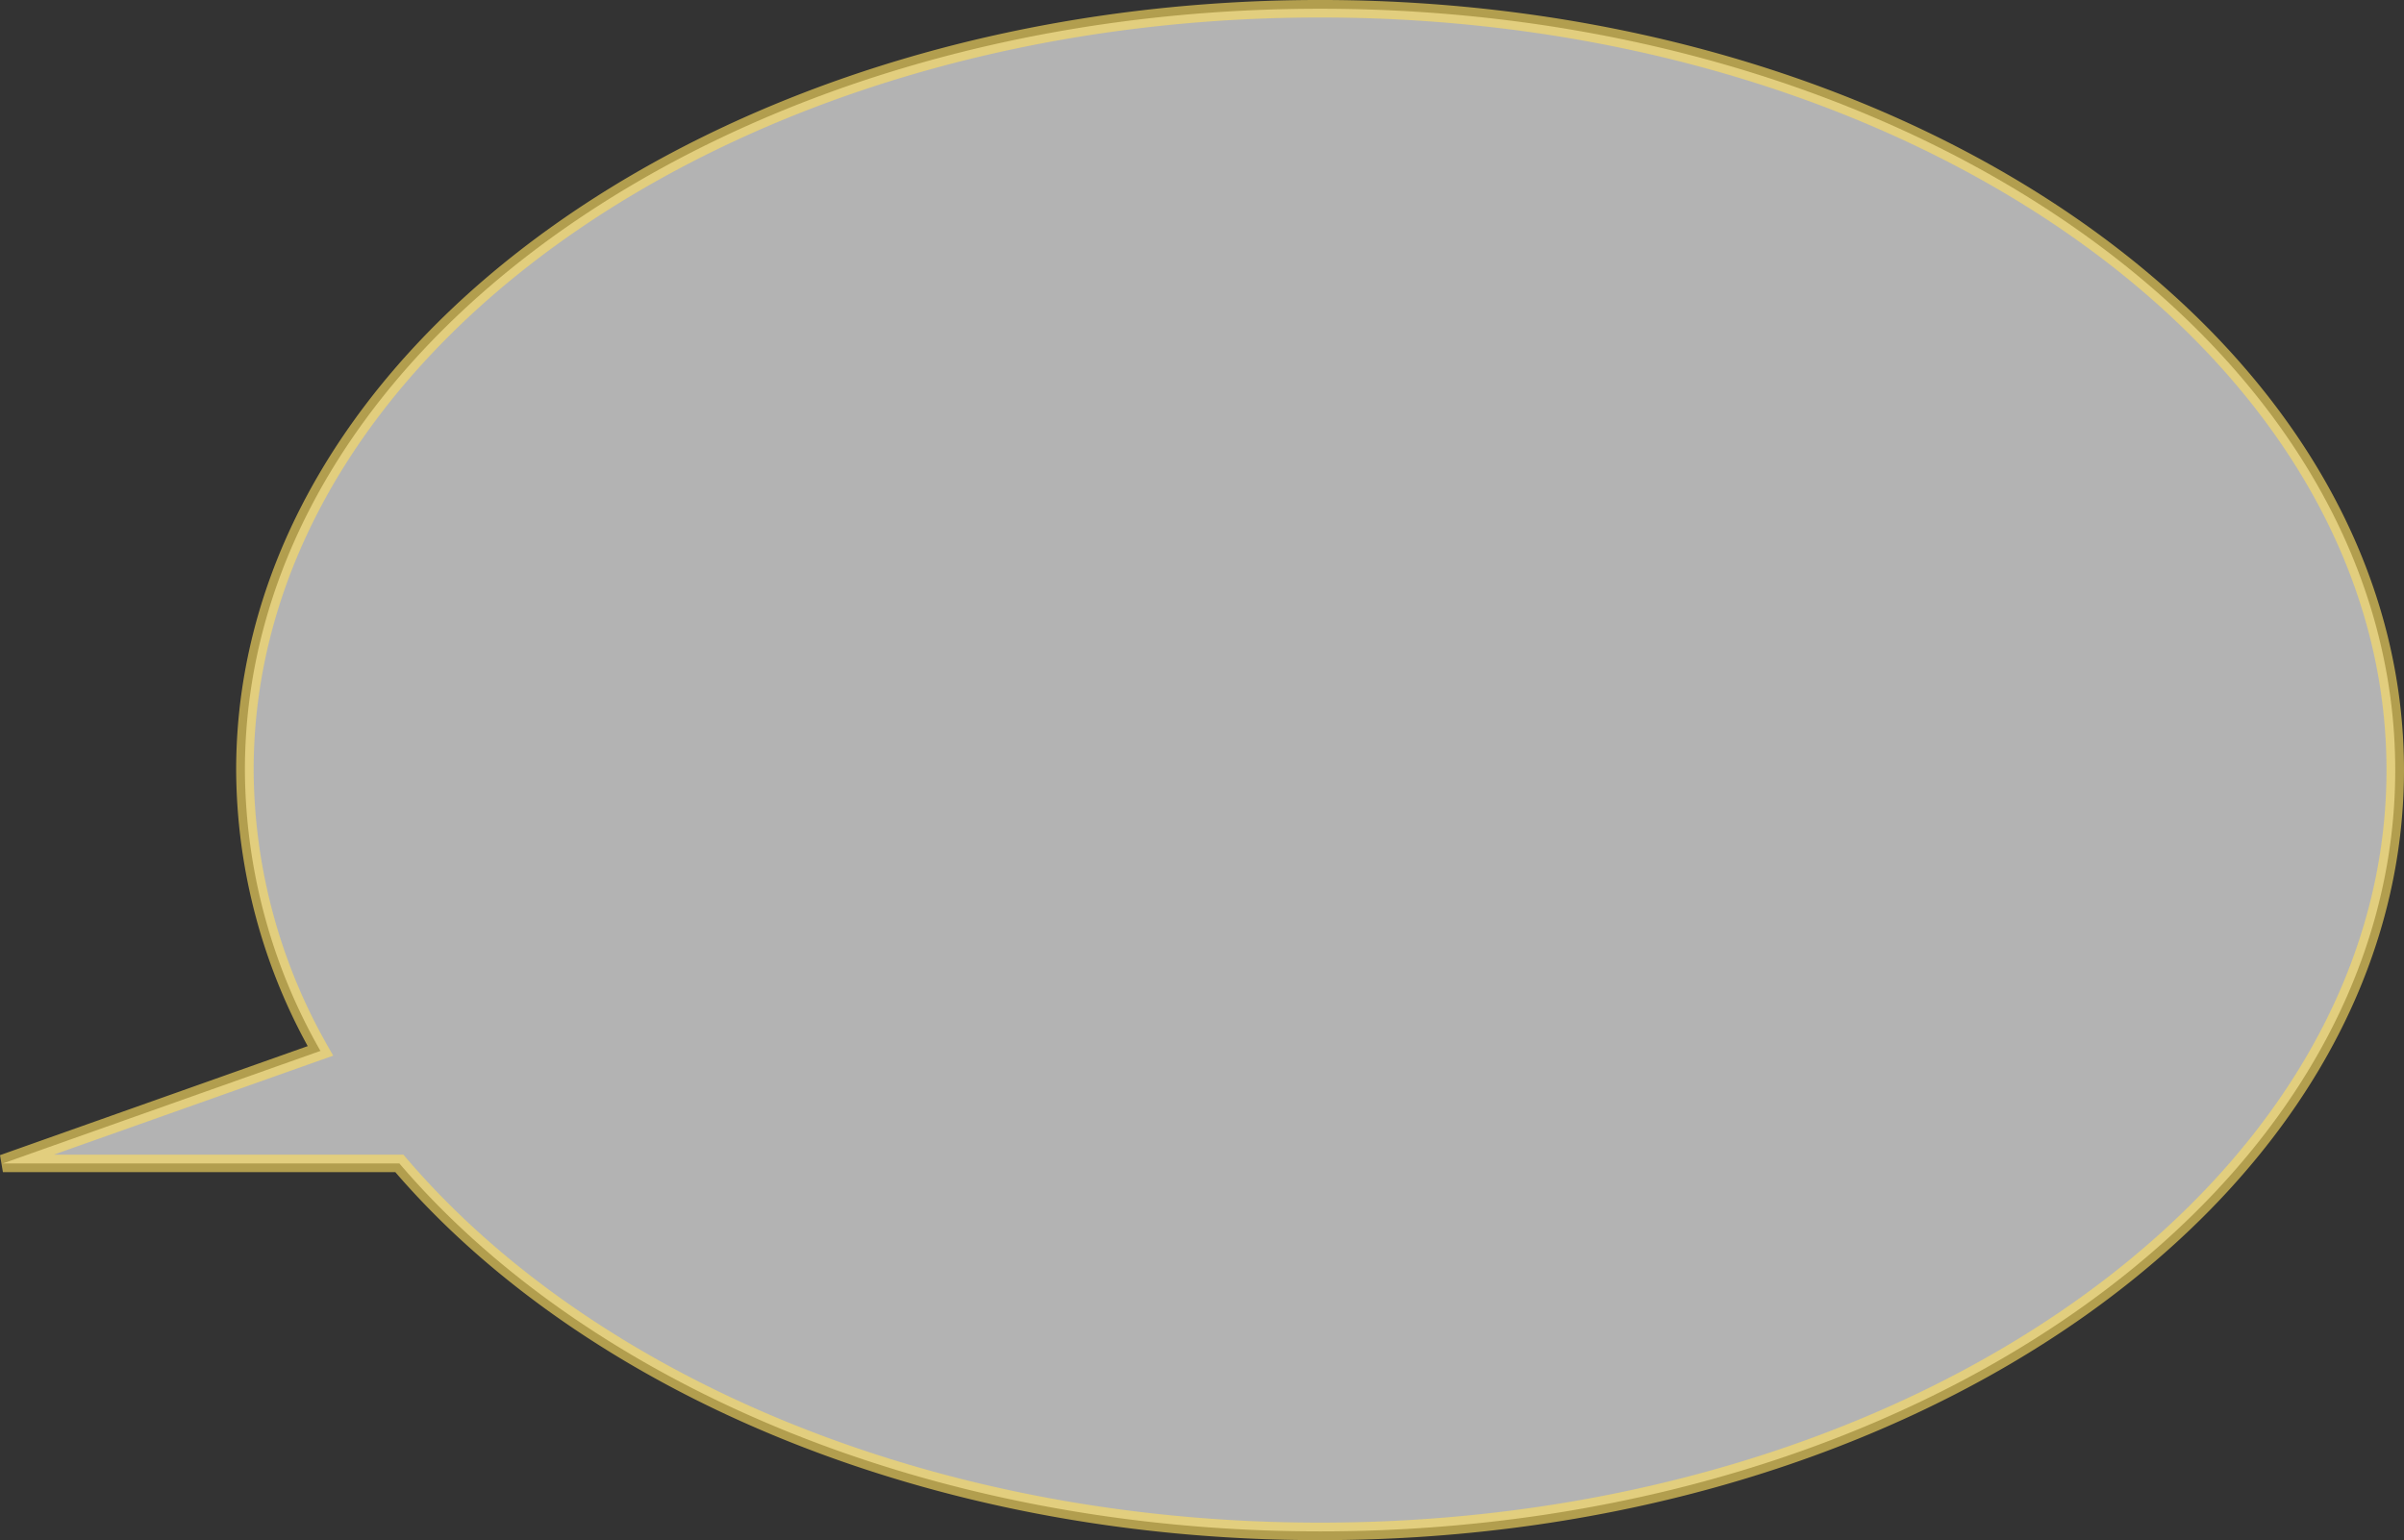
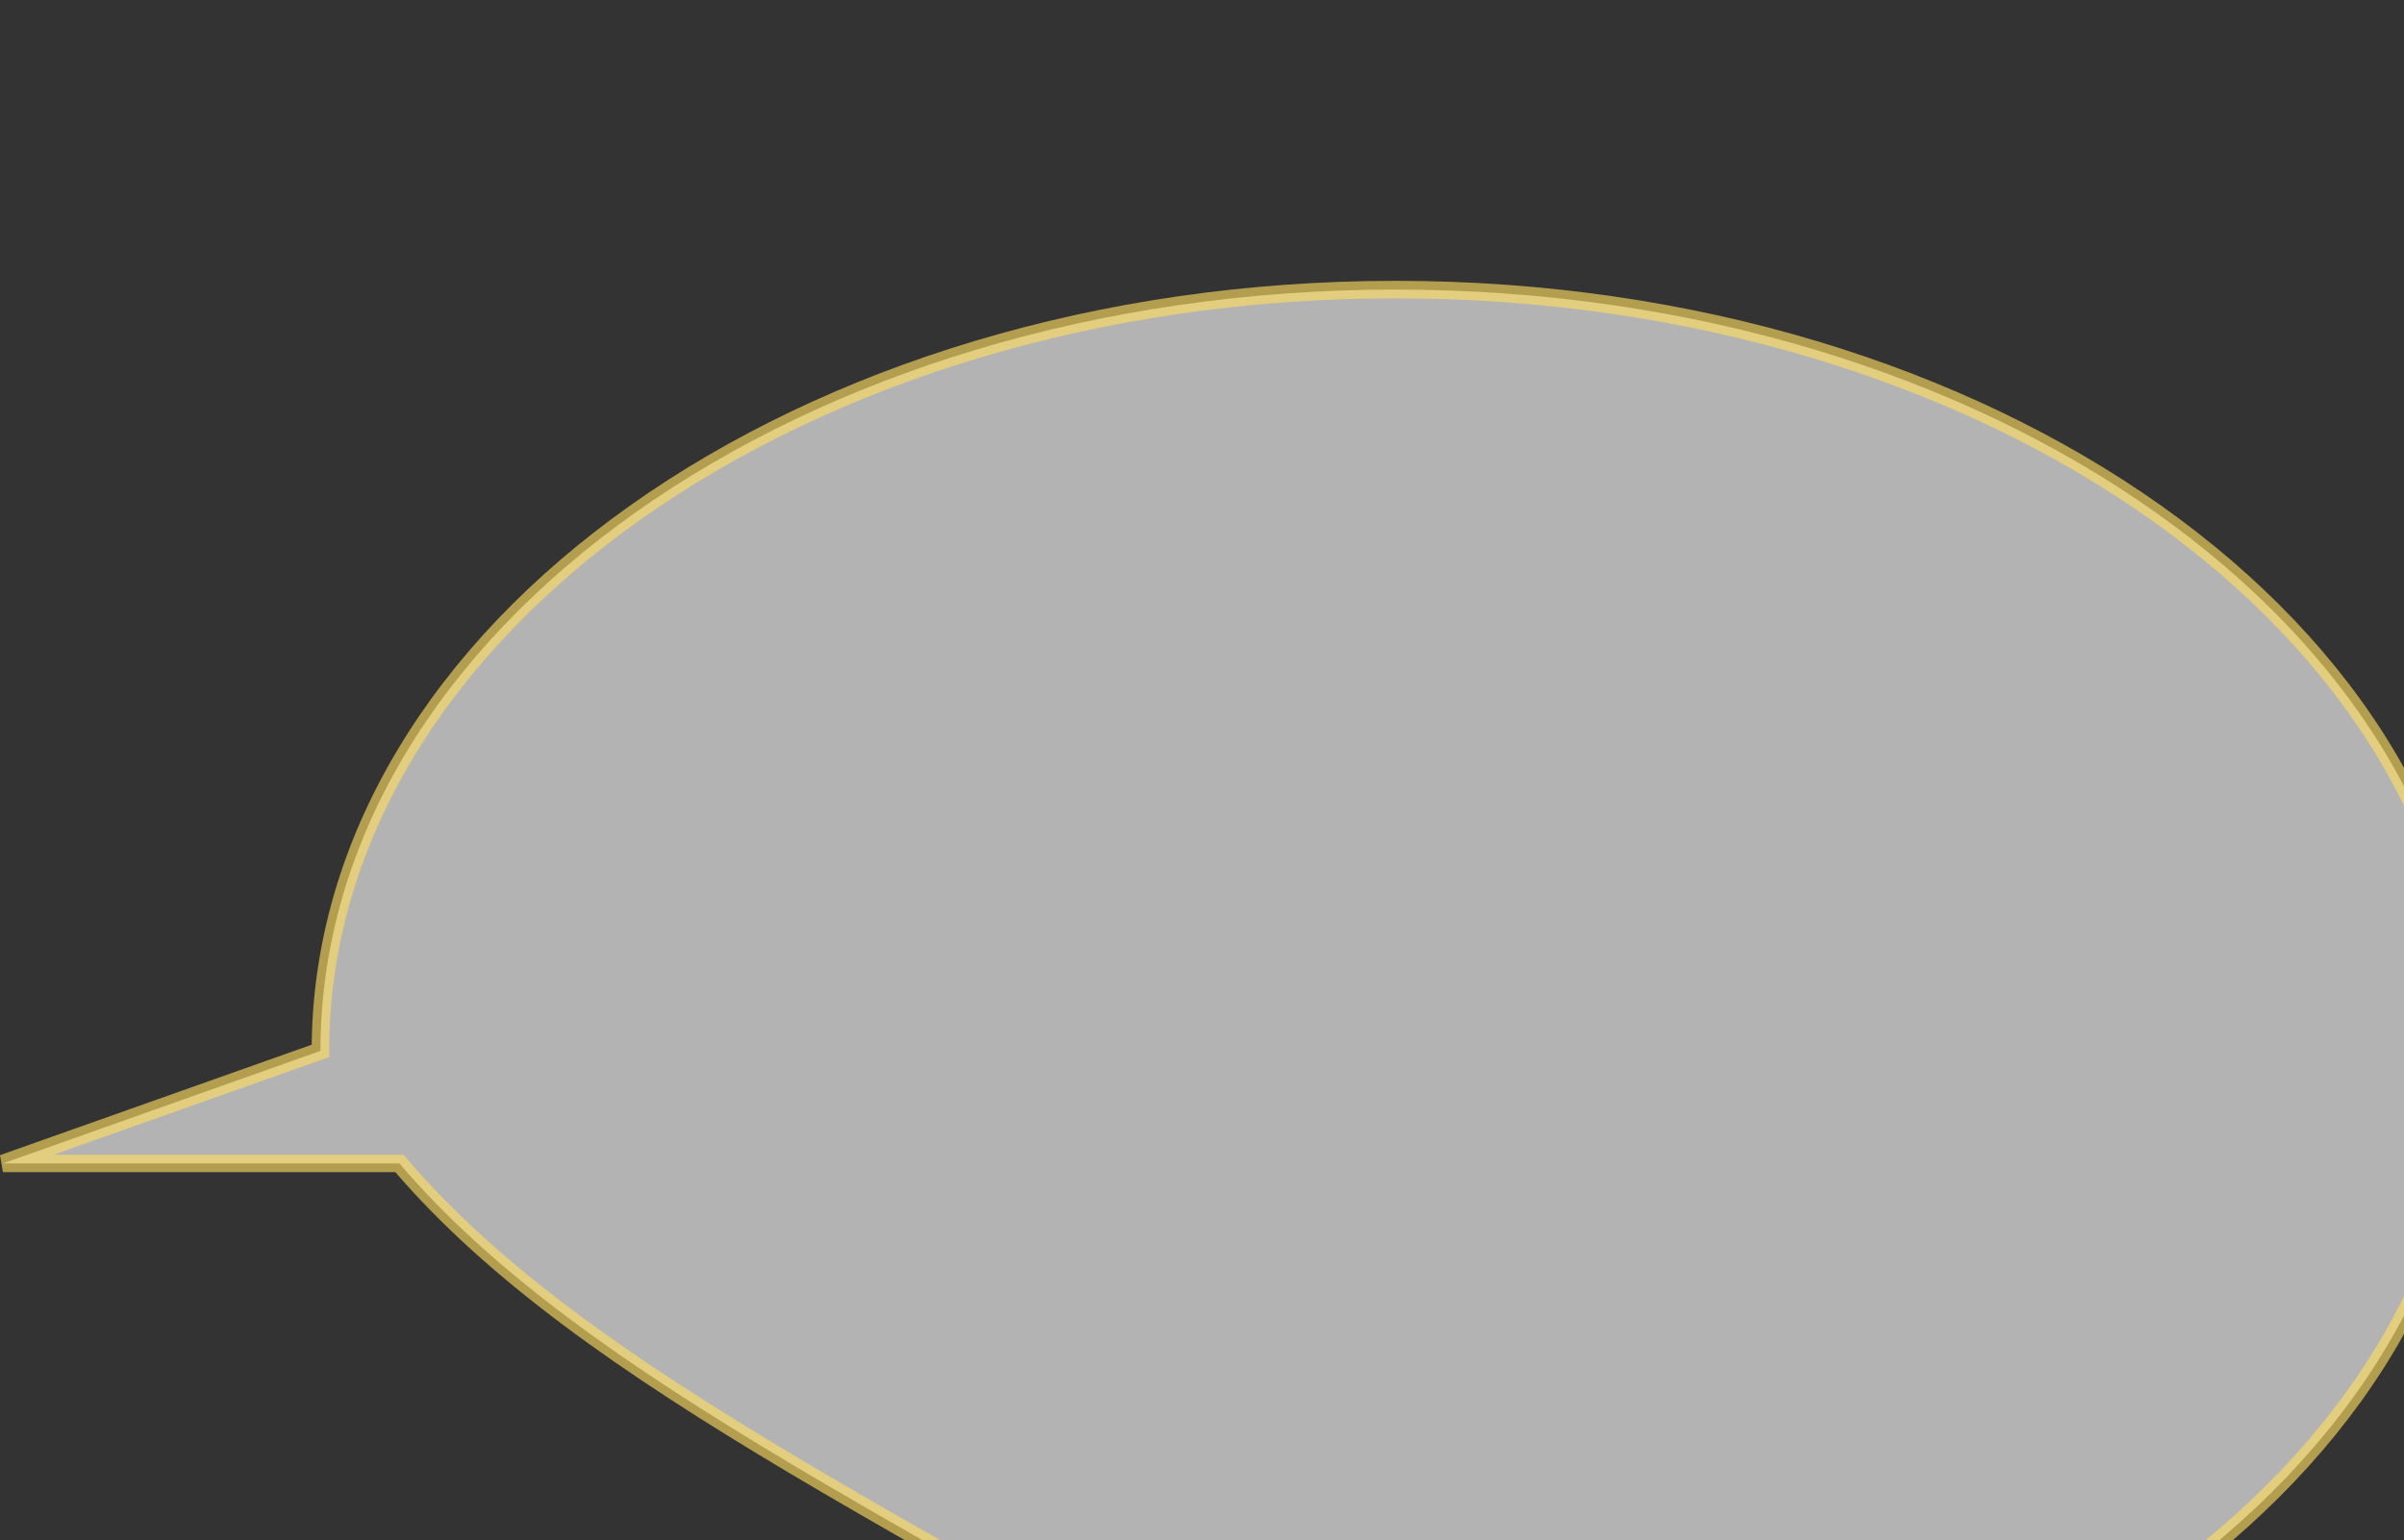
<svg xmlns="http://www.w3.org/2000/svg" width="274.629" height="175.999" viewBox="0 0 274.629 175.999">
  <rect x="0" y="0" width="274.629" height="175.999" fill="#333333" stroke="none" />
-   <path id="Union_1" data-name="Union 1" d="M-14069.713-1548.552H-14115l36.271-12.856a65.209,65.209,0,0,1-8.627-32.093c0-48.046,54.99-87,122.822-87s122.828,38.952,122.828,87-54.99,87-122.828,87C-14009.143-1506.5-14048.2-1523.35-14069.713-1548.552Z" transform="translate(14115.334 1681.499)" fill="#fff" stroke="#fdde5f" stroke-width="2" opacity="0.628" />
+   <path id="Union_1" data-name="Union 1" d="M-14069.713-1548.552H-14115l36.271-12.856c0-48.046,54.99-87,122.822-87s122.828,38.952,122.828,87-54.99,87-122.828,87C-14009.143-1506.5-14048.2-1523.35-14069.713-1548.552Z" transform="translate(14115.334 1681.499)" fill="#fff" stroke="#fdde5f" stroke-width="2" opacity="0.628" />
</svg>